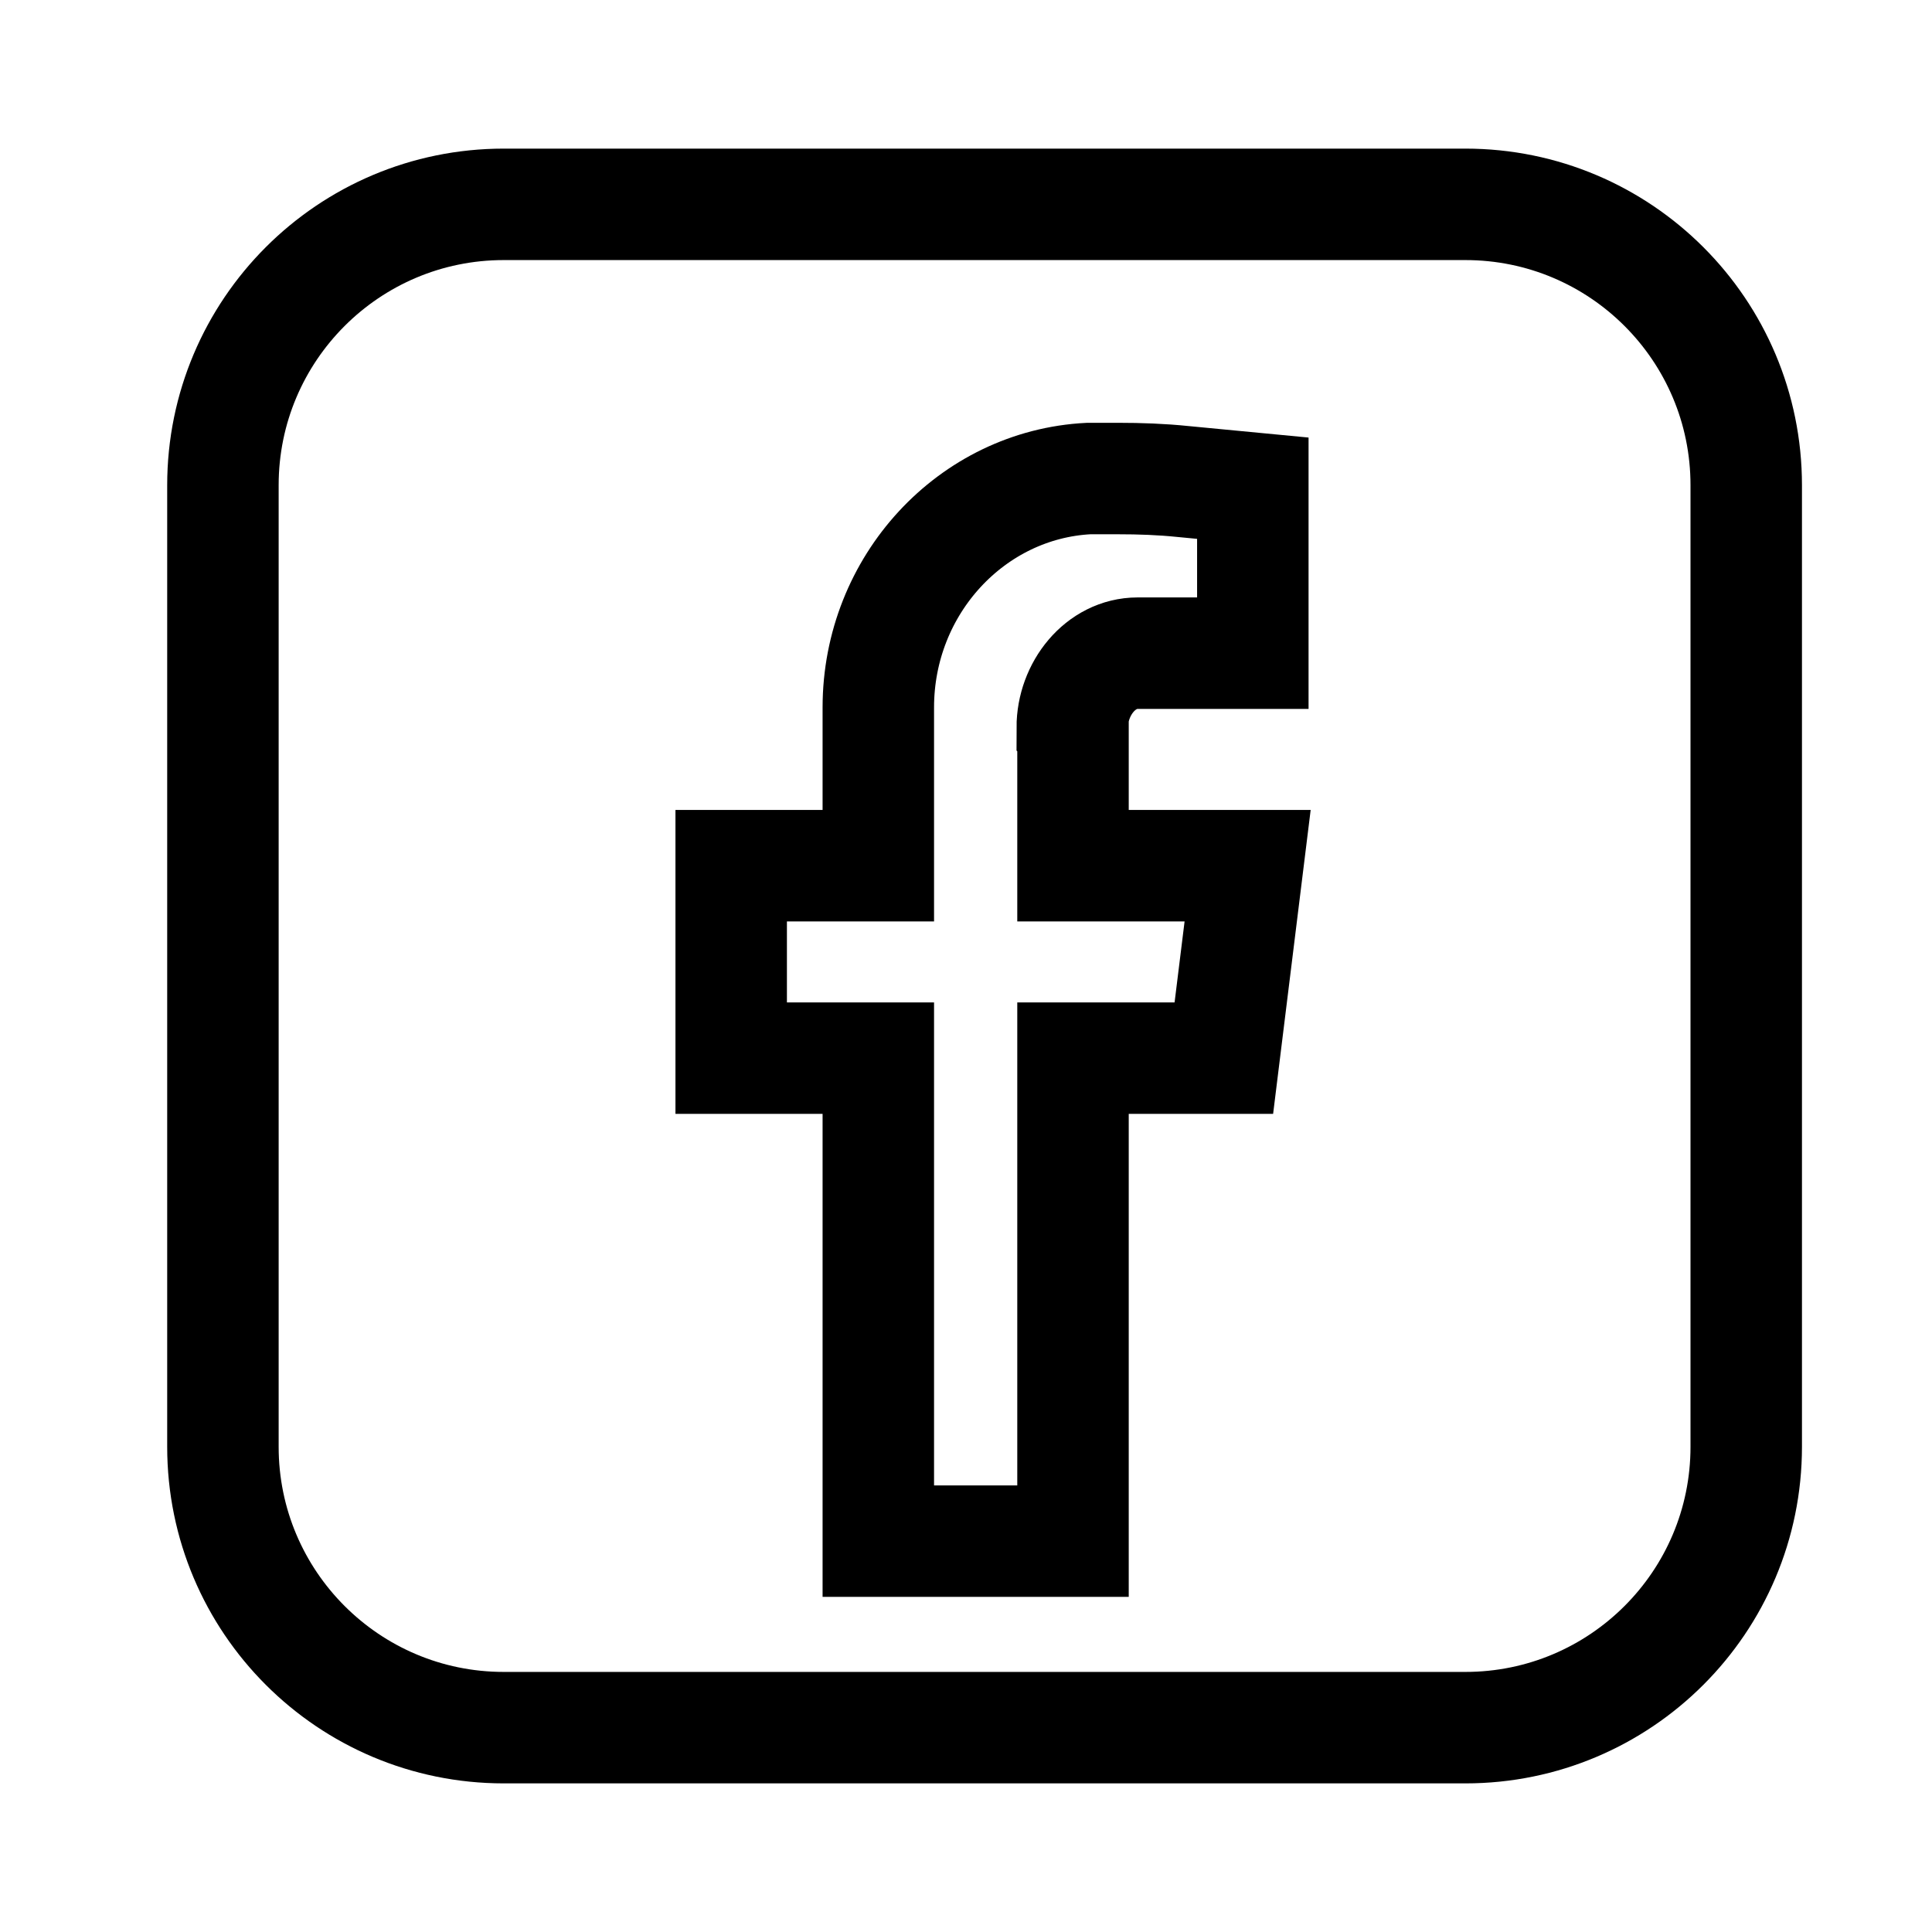
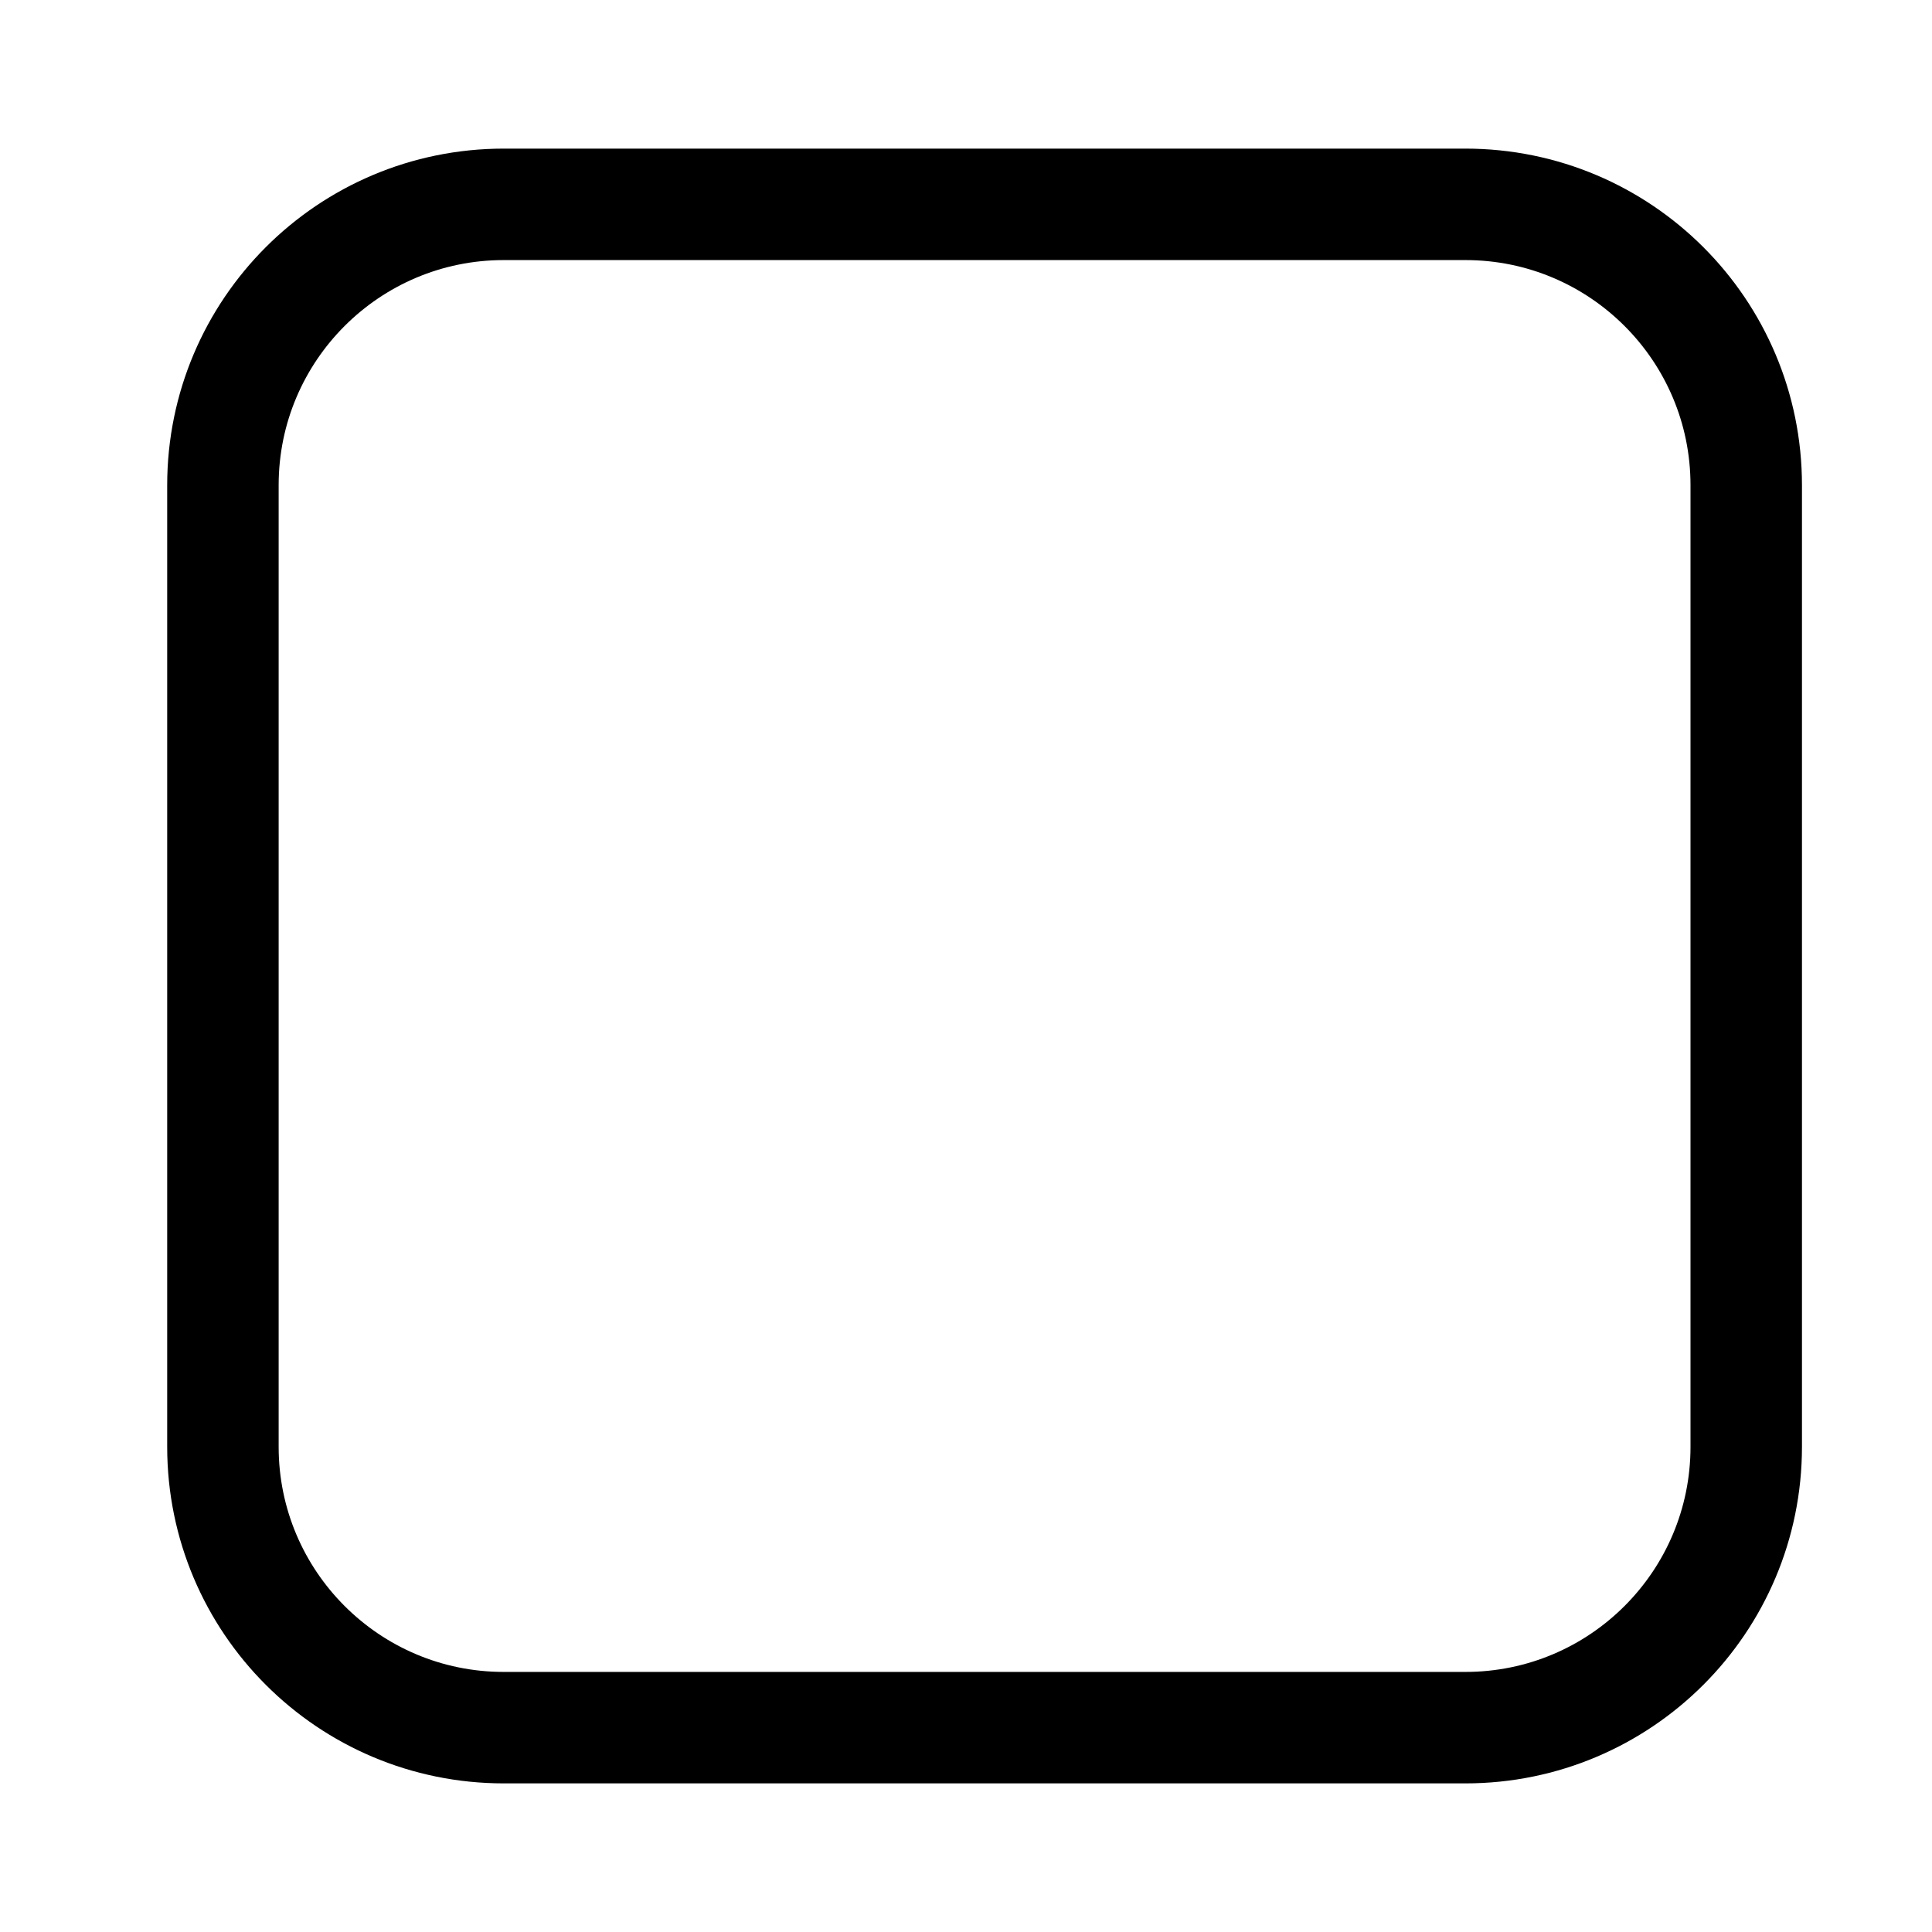
<svg xmlns="http://www.w3.org/2000/svg" width="26" height="26" viewBox="0 0 26 26" fill="none">
-   <rect width="26" height="26" fill="white" />
  <path d="M19.72 2.75H6.78C4.692 2.75 3 4.442 3 6.53V19.47C3 21.558 4.692 23.25 6.78 23.25H19.72C21.808 23.25 23.5 21.558 23.5 19.47V6.53C23.5 4.442 21.808 2.75 19.72 2.75Z" stroke="black" stroke-width="1.5" stroke-miterlimit="10" />
-   <path d="M14.44 9.8V11.65H16.79L16.47 14.24H14.44V20.74H11.82V14.24H9.84V11.65H11.82V9.52C11.82 7.87 13.08 6.52 14.65 6.44C14.78 6.44 14.92 6.44 15.05 6.44C15.34 6.44 15.63 6.45 15.92 6.48L16.86 6.57V8.79H15.31C14.81 8.79 14.43 9.27 14.43 9.79L14.44 9.8Z" stroke="black" stroke-width="1.5" stroke-miterlimit="10" />
</svg>